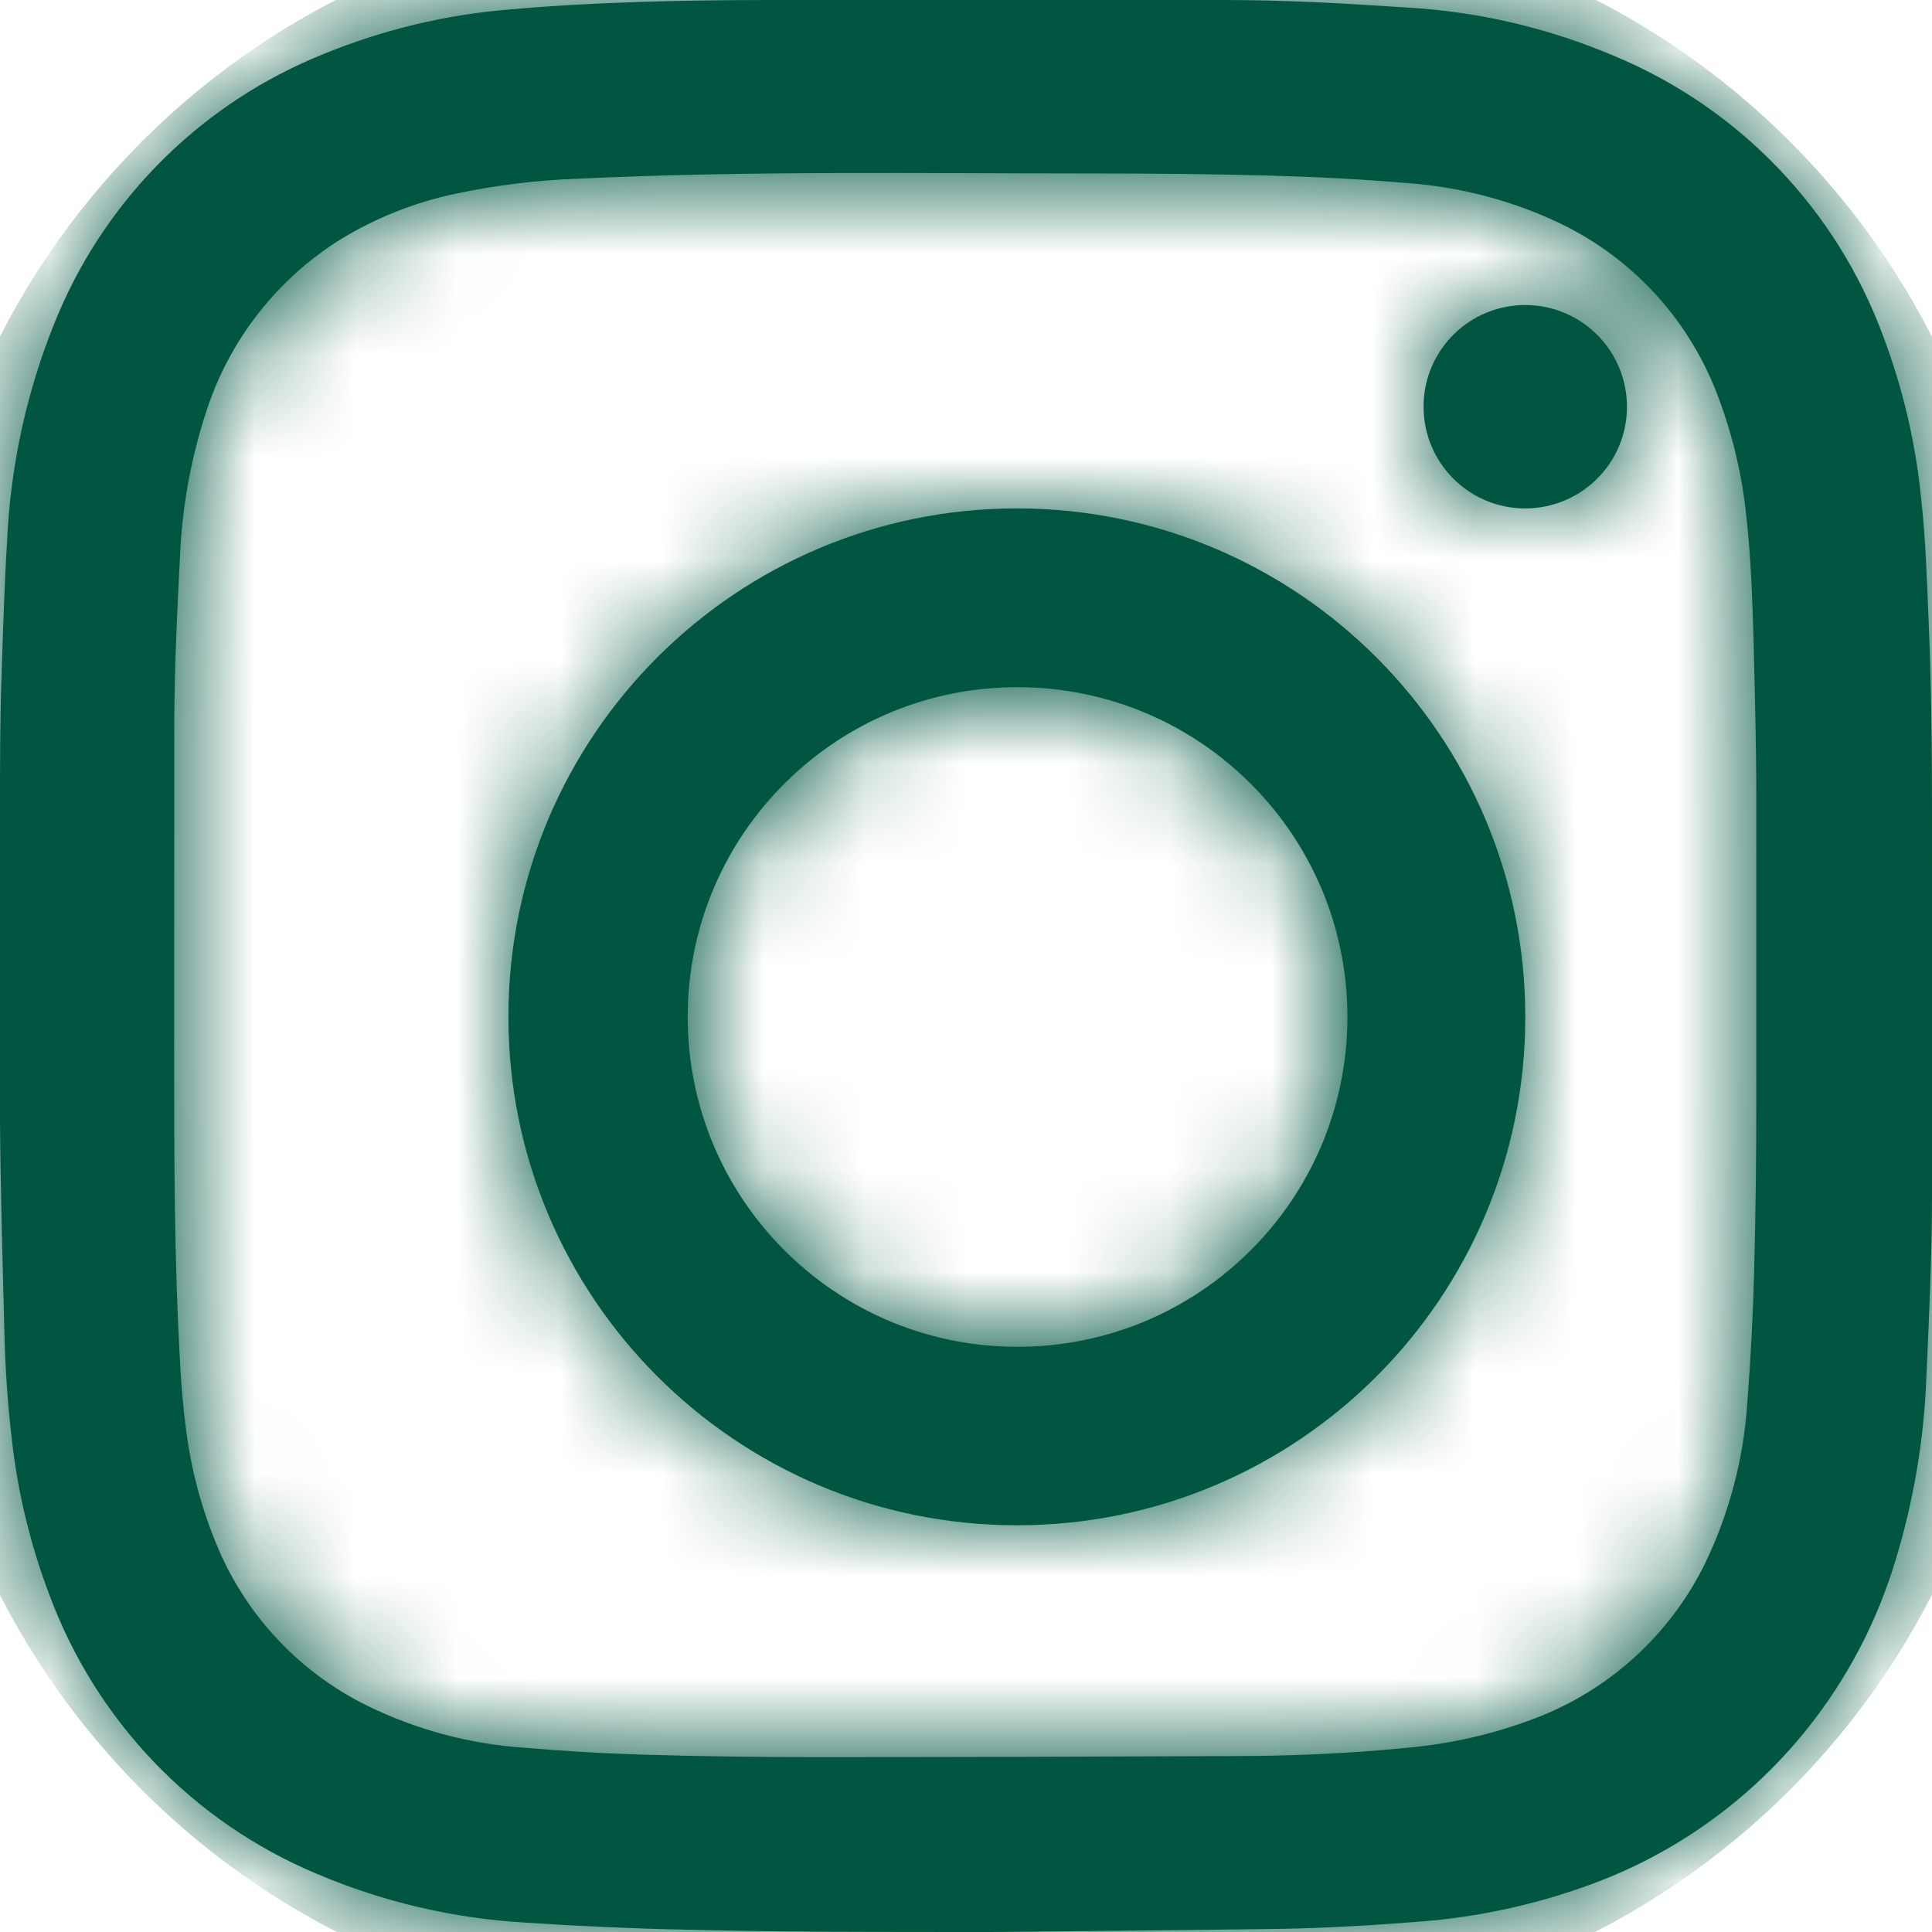
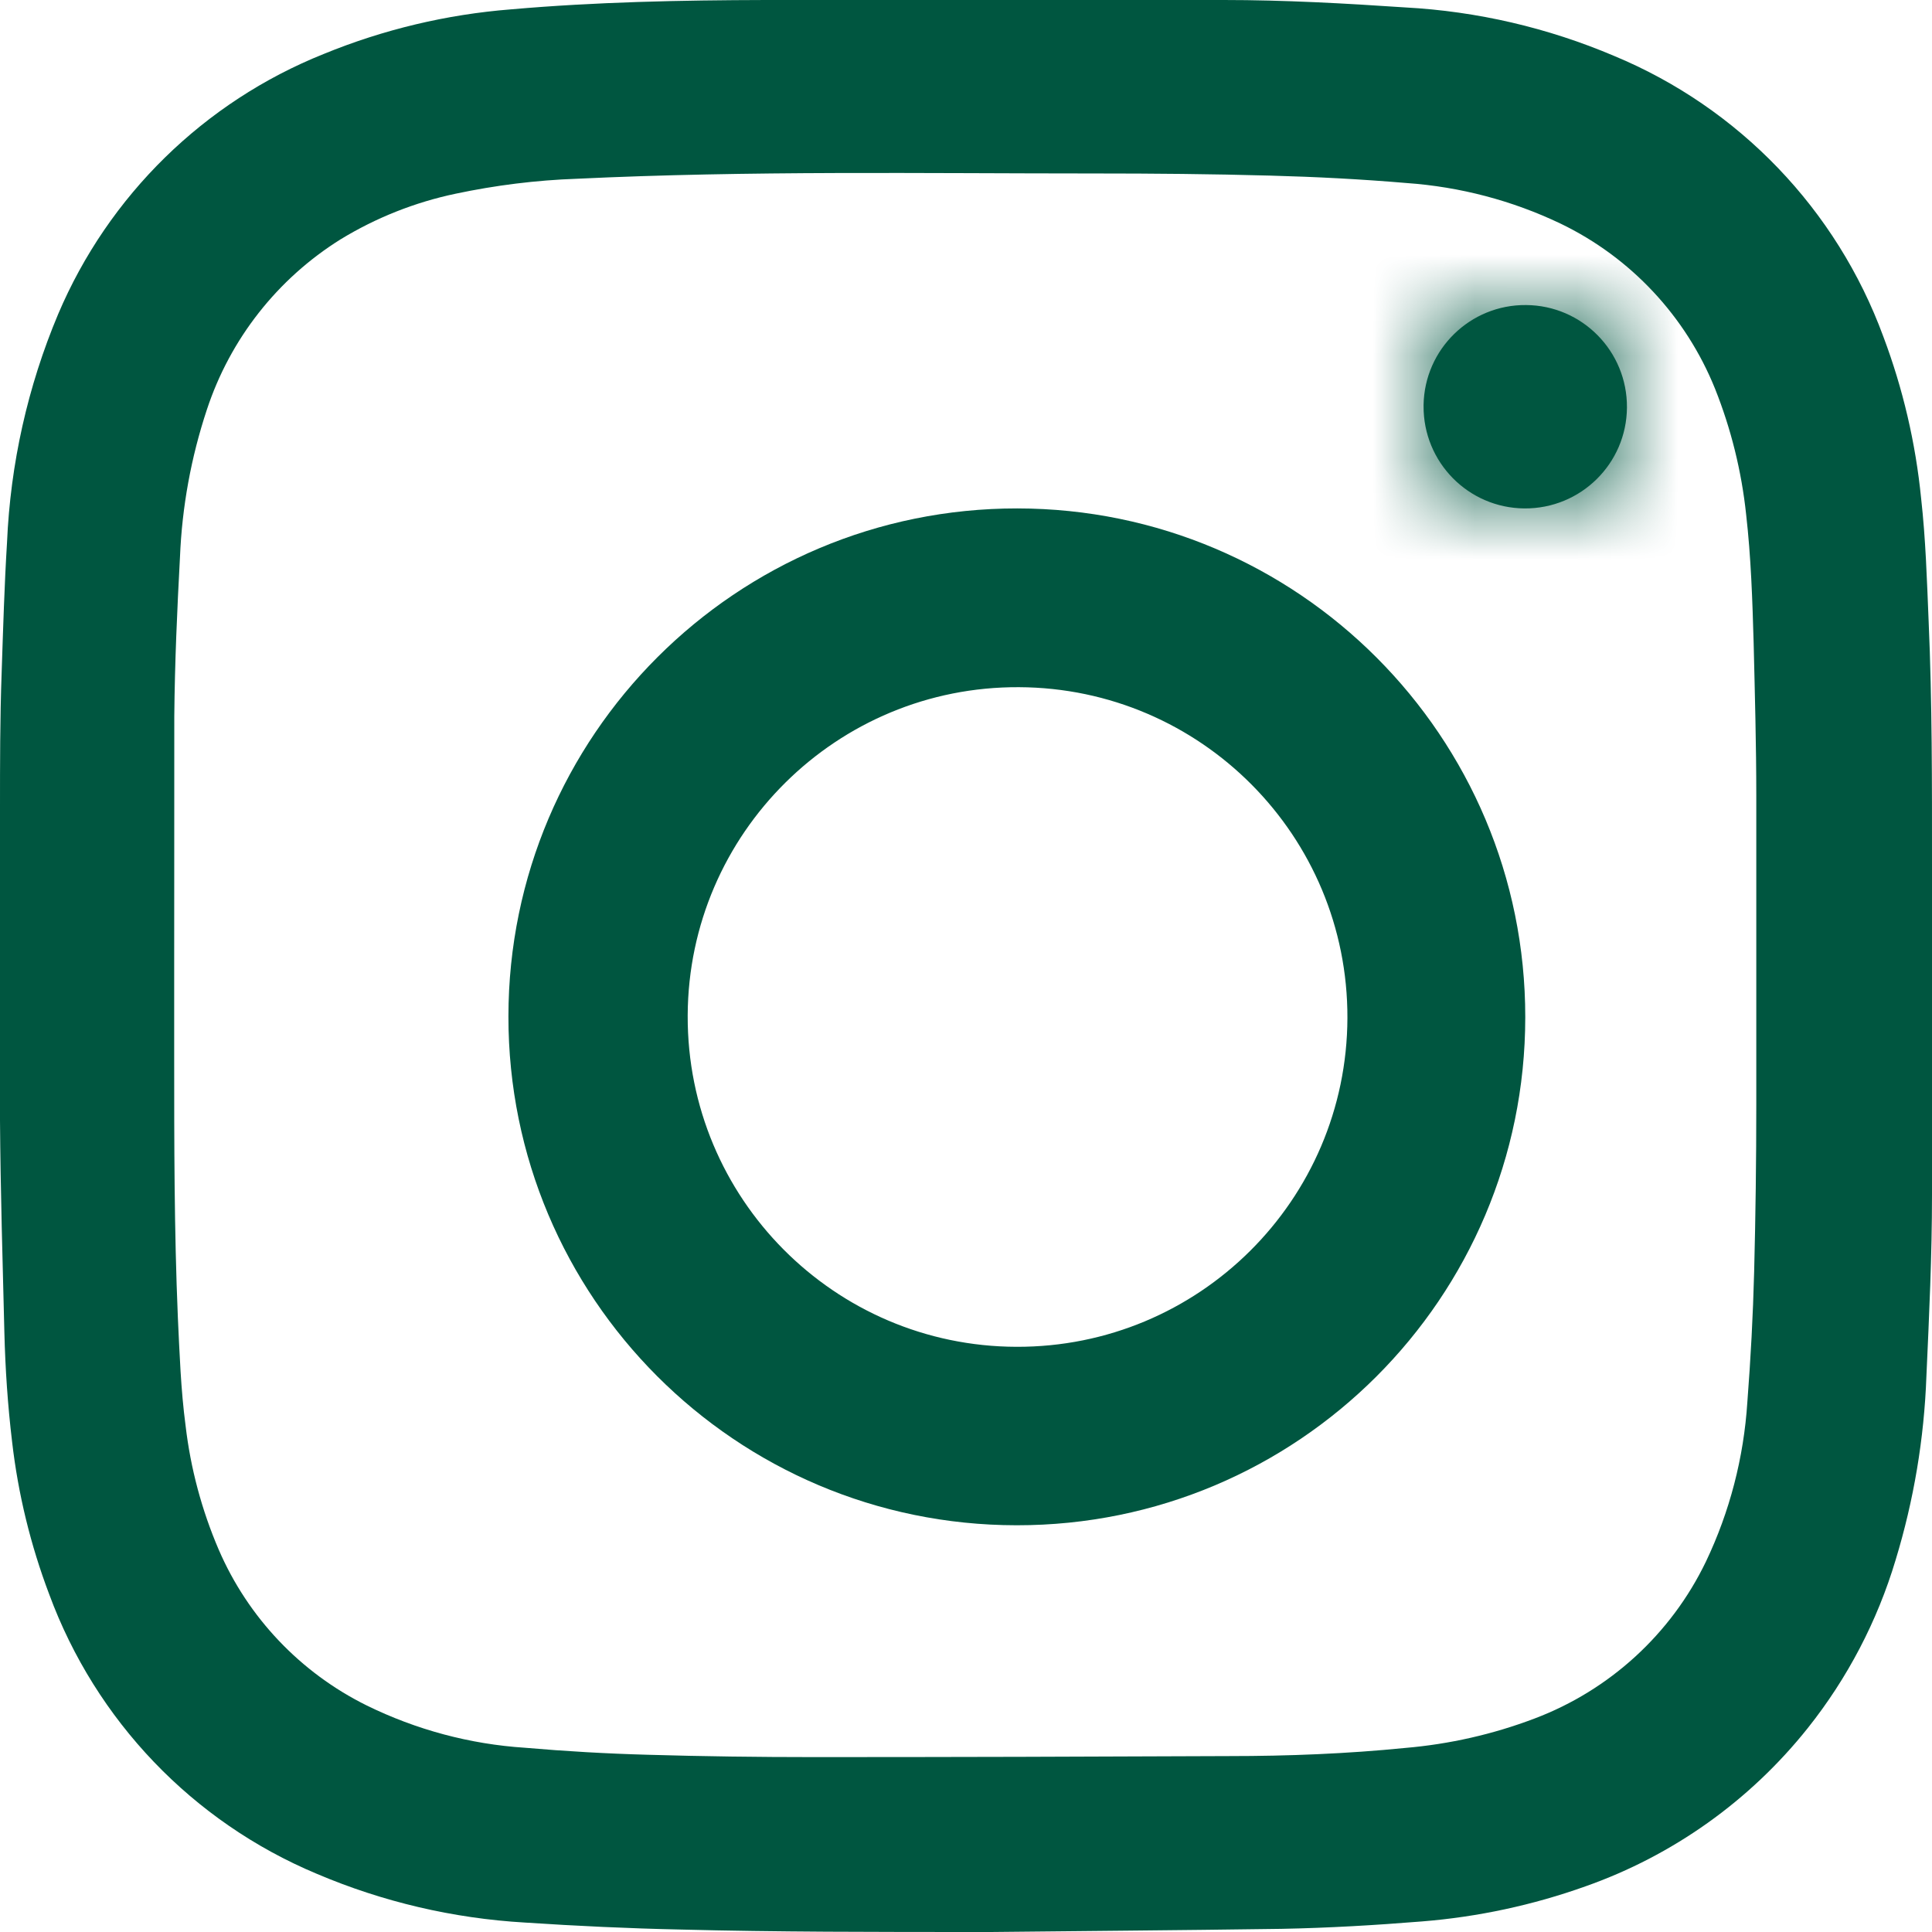
<svg xmlns="http://www.w3.org/2000/svg" xmlns:xlink="http://www.w3.org/1999/xlink" width="19px" height="19px" viewBox="0 0 19 19" version="1.1">
  <title>Instagram</title>
  <defs>
-     <path d="M7.533,0 C6.696,0.002 5.858,0.019 5.025,0.092 L5.025,0.092 C4.392,0.142 3.771,0.29 3.183,0.531 L3.183,0.531 C2.007,1.002 1.067,1.923 0.572,3.089 L0.572,3.089 C0.272,3.802 0.102,4.563 0.069,5.336 L0.069,5.336 C0.043,5.757 0.031,6.177 0.016,6.621 L0.016,6.621 C0,7.065 0,7.509 0,7.954 L0,7.954 L0,11.019 C0.005,11.72 0.026,12.412 0.043,13.103 L0.043,13.103 C0.052,13.461 0.076,13.821 0.119,14.179 L0.119,14.179 C0.178,14.692 0.301,15.196 0.484,15.679 L0.484,15.679 C0.942,16.921 1.895,17.917 3.116,18.428 L3.116,18.428 C3.765,18.704 4.456,18.866 5.16,18.907 L5.16,18.907 C5.673,18.941 6.181,18.965 6.7,18.976 L6.7,18.976 C7.633,19 8.566,19 9.745,19 L9.745,19 C10.532,18.991 11.566,18.984 12.603,18.969 L12.603,18.969 C13.069,18.96 13.527,18.933 13.985,18.896 L13.985,18.896 C14.534,18.852 15.074,18.736 15.592,18.551 L15.592,18.551 C16.452,18.248 17.21,17.708 17.778,16.995 L17.778,16.995 C18.169,16.504 18.463,15.943 18.642,15.342 L18.642,15.342 C18.821,14.755 18.923,14.147 18.945,13.534 L18.945,13.534 C18.972,12.939 19,12.345 19,11.75 L19,11.75 L19,8.503 C19,7.706 19.002,6.908 18.967,6.111 L18.967,6.111 C18.95,5.703 18.938,5.302 18.893,4.901 L18.893,4.901 C18.839,4.356 18.714,3.821 18.521,3.309 L18.521,3.309 C18.062,2.06 17.102,1.06 15.874,0.55 L15.874,0.55 C15.222,0.273 14.527,0.111 13.819,0.073 L13.819,0.073 C13.227,0.033 12.63,0 12.036,0 L12.036,0 M6.371,17.257 C5.967,17.246 5.564,17.223 5.162,17.188 L5.162,17.188 C4.621,17.153 4.093,17.011 3.606,16.772 L3.606,16.772 C2.955,16.45 2.439,15.907 2.151,15.24 L2.151,15.24 C1.984,14.851 1.874,14.44 1.825,14.02 L1.825,14.02 C1.778,13.665 1.766,13.309 1.749,12.953 L1.749,12.953 C1.713,12.096 1.713,11.245 1.713,10.381 L1.713,10.381 L1.713,9.492 L1.713,9.489 C1.714,9.489 1.713,7.857 1.714,7.044 L1.714,7.044 C1.719,6.515 1.742,5.997 1.77,5.478 L1.77,5.478 C1.79,4.986 1.879,4.498 2.034,4.03 L2.034,4.03 C2.263,3.334 2.728,2.742 3.349,2.354 L3.349,2.354 C3.698,2.141 4.081,1.989 4.481,1.905 L4.481,1.905 C4.873,1.822 5.272,1.772 5.673,1.758 L5.673,1.758 C7.37,1.677 9.069,1.706 10.766,1.706 L10.766,1.706 C11.341,1.706 11.918,1.711 12.494,1.727 L12.494,1.727 C12.941,1.739 13.387,1.762 13.833,1.8 L13.833,1.8 C14.358,1.837 14.872,1.972 15.347,2.199 L15.347,2.199 C16.038,2.532 16.579,3.111 16.866,3.822 L16.866,3.822 C17.024,4.218 17.127,4.634 17.172,5.058 L17.172,5.058 C17.22,5.478 17.234,5.902 17.246,6.324 L17.246,6.324 C17.258,6.825 17.272,7.326 17.272,7.827 L17.272,7.827 L17.272,10.865 C17.272,11.411 17.265,11.959 17.251,12.505 L17.251,12.505 C17.24,12.934 17.217,13.362 17.184,13.79 L17.184,13.79 C17.149,14.334 17.011,14.867 16.776,15.359 L16.776,15.359 C16.433,16.07 15.83,16.621 15.093,16.9 L15.093,16.9 C14.683,17.056 14.254,17.153 13.818,17.19 L13.818,17.19 C13.249,17.247 12.668,17.27 12.089,17.27 L12.089,17.27 C10.727,17.276 9.364,17.28 8.003,17.28 L8.003,17.28 C7.458,17.28 6.916,17.273 6.371,17.257" id="path-1" />
-     <path d="M1.26915415e-06,4.996 C-0.002,7.758 2.235,9.998 4.996,10 L4.996,10 C4.998,10 4.999,10 5,10 L5,10 C7.759,10.002 9.998,7.767 10,5.007 L10,5.007 C10,5.006 10,5.005 10,5.004 L10,5.004 C10.002,2.242 7.765,0.002 5.004,0 L5.004,0 C5.002,0 5.001,0 5,0 L5,0 C2.24,0 0.002,2.236 1.26915415e-06,4.996 M1.763,4.984 C1.772,3.194 3.231,1.749 5.021,1.758 L5.021,1.758 C6.811,1.766 8.257,3.222 8.251,5.012 L8.251,5.012 C8.245,6.804 6.788,8.251 4.996,8.245 L4.996,8.245 C3.205,8.24 1.758,6.782 1.763,4.991 L1.763,4.991 C1.763,4.989 1.763,4.986 1.763,4.984" id="path-3" />
    <path d="M0,0.983 C3.01233225e-05,0.986 3.01233225e-05,0.989 3.01233225e-05,0.992 L3.01233225e-05,0.992 C-0.004,1.545 0.44,1.996 0.992,2 L0.992,2 C1.545,2.004 1.996,1.56 2,1.008 L2,1.008 C2.004,0.455 1.56,0.004 1.008,0 L1.008,0 C1.005,0 1.002,0 0.998,0 L0.998,0 C0.454,0 0.009,0.437 0,0.983" id="path-5" />
  </defs>
  <g id="Symbols" stroke="none" stroke-width="1" fill="#005640" fill-rule="evenodd">
    <g id="Footer" transform="translate(-826, -270)">
      <g id="Group-4" transform="translate(250, 0)">
        <g id="Instagram" transform="translate(576, 270)">
          <path d="M1.713,9.492 L1.713,10.381 C1.713,11.245 1.713,12.096 1.749,12.953 C1.766,13.309 1.778,13.665 1.825,14.02 C1.874,14.44 1.984,14.851 2.151,15.24 C2.439,15.907 2.955,16.45 3.606,16.772 C4.093,17.011 4.621,17.153 5.162,17.188 C5.564,17.223 5.967,17.246 6.371,17.257 C6.916,17.273 7.458,17.28 8.003,17.28 C9.364,17.28 10.727,17.276 12.089,17.27 C12.668,17.27 13.249,17.247 13.818,17.19 C14.254,17.153 14.683,17.056 15.093,16.9 C15.83,16.621 16.433,16.07 16.776,15.359 C17.011,14.867 17.149,14.334 17.184,13.79 C17.217,13.362 17.24,12.934 17.251,12.505 C17.265,11.959 17.272,11.411 17.272,10.865 L17.272,7.827 C17.272,7.326 17.258,6.825 17.246,6.324 C17.234,5.902 17.22,5.478 17.172,5.058 C17.127,4.634 17.024,4.218 16.866,3.822 C16.579,3.111 16.038,2.532 15.347,2.199 C14.872,1.972 14.358,1.837 13.833,1.8 C13.387,1.762 12.941,1.739 12.494,1.727 C11.918,1.711 11.341,1.706 10.766,1.706 C9.069,1.706 7.37,1.677 5.673,1.758 C5.272,1.772 4.873,1.822 4.481,1.905 C4.081,1.989 3.698,2.141 3.349,2.354 C2.728,2.742 2.263,3.334 2.034,4.03 C1.879,4.498 1.79,4.985 1.77,5.478 C1.742,5.997 1.719,6.515 1.714,7.044 C1.713,7.857 1.714,9.489 1.713,9.489 L1.713,9.492 Z M9.745,19 C8.566,19 7.633,19 6.7,18.976 C6.181,18.965 5.673,18.941 5.16,18.907 C4.456,18.866 3.765,18.704 3.116,18.428 C1.895,17.917 0.942,16.921 0.484,15.679 C0.301,15.196 0.178,14.692 0.119,14.179 C0.076,13.821 0.052,13.461 0.043,13.103 C0.026,12.412 0.005,11.72 0,11.019 L0,7.954 C0,7.509 0,7.065 0.016,6.621 C0.031,6.177 0.043,5.757 0.069,5.336 C0.102,4.563 0.272,3.802 0.572,3.089 C1.067,1.923 2.007,1.002 3.183,0.531 C3.771,0.29 4.392,0.142 5.025,0.092 C5.858,0.019 6.696,0.002 7.533,0 L12.036,0 C12.63,0 13.227,0.033 13.819,0.073 C14.527,0.111 15.222,0.273 15.874,0.55 C17.102,1.06 18.062,2.06 18.521,3.309 C18.714,3.821 18.839,4.356 18.893,4.901 C18.938,5.302 18.95,5.703 18.967,6.111 C19.002,6.908 19,7.706 19,8.503 L19,11.75 C19,12.345 18.972,12.939 18.945,13.534 C18.923,14.147 18.821,14.755 18.642,15.342 C18.462,15.943 18.169,16.504 17.778,16.995 C17.21,17.708 16.452,18.248 15.592,18.551 C15.074,18.736 14.534,18.852 13.985,18.896 C13.527,18.933 13.069,18.96 12.603,18.969 C11.566,18.984 10.532,18.991 9.745,19 L9.745,19 Z" id="Fill-1" fill="#005640" />
          <g id="Group-5">
            <mask id="mask-2" fill="#005640">
              <use xlink:href="#path-1" />
            </mask>
            <g id="Clip-4" />
            <path d="M6.772,-0.837 L12.226,-0.837 C16.425,-0.837 19.829,2.569 19.829,6.77 L19.829,12.225 C19.829,16.426 16.425,19.831 12.226,19.831 L6.772,19.831 C2.573,19.831 -0.831,16.426 -0.831,12.225 L-0.831,6.77 C-0.831,2.569 2.573,-0.837 6.772,-0.837" id="Fill-3" fill="#005640" mask="url(#mask-2)" />
          </g>
          <path d="M6.763,9.991 C6.758,11.783 8.205,13.24 9.996,13.245 C11.788,13.251 13.245,11.804 13.251,10.012 C13.257,8.222 11.811,6.766 10.021,6.758 C8.231,6.749 6.772,8.194 6.763,9.984 C6.763,9.988 6.763,9.992 6.763,9.996 L6.763,9.991 Z M9.996,15 C7.235,14.998 4.998,12.758 5,9.996 C5.002,7.235 7.242,4.998 10.004,5 C12.765,5.002 15.002,7.242 15,10.004 C15,10.005 15,10.006 15,10.007 C14.998,12.766 12.76,15.002 10,15 C9.999,15 9.998,15 9.996,15 L9.996,15 Z" id="Fill-6" fill="#005640" />
          <g id="Group-10" transform="translate(5, 5)">
            <mask id="mask-4" fill="#005640">
              <use xlink:href="#path-3" />
            </mask>
            <g id="Clip-9" />
-             <path d="M2.213,-5.572 L7.801,-5.572 C12.104,-5.572 15.591,-2.084 15.591,2.218 L15.591,7.806 C15.591,12.109 12.104,15.597 7.801,15.597 L2.213,15.597 C-2.089,15.597 -5.577,12.109 -5.577,7.806 L-5.577,2.218 C-5.577,-2.084 -2.089,-5.572 2.213,-5.572" id="Fill-8" fill="#005640" mask="url(#mask-4)" />
+             <path d="M2.213,-5.572 L7.801,-5.572 L15.591,7.806 C15.591,12.109 12.104,15.597 7.801,15.597 L2.213,15.597 C-2.089,15.597 -5.577,12.109 -5.577,7.806 L-5.577,2.218 C-5.577,-2.084 -2.089,-5.572 2.213,-5.572" id="Fill-8" fill="#005640" mask="url(#mask-4)" />
          </g>
          <path d="M15.008,3 C15.56,3.004 16.004,3.455 16,4.008 C15.996,4.56 15.545,5.004 14.992,5 C14.44,4.996 13.996,4.545 14,3.992 C14,3.989 14,3.986 14,3.983 C14.009,3.434 14.459,2.995 15.008,3" id="Fill-11" fill="#005640" />
          <g id="Group-15" transform="translate(14, 3)">
            <mask id="mask-6" fill="#005640">
              <use xlink:href="#path-5" />
            </mask>
            <g id="Clip-14" />
            <path d="M-5.834,-3.608 L-1.053,-3.608 C2.629,-3.608 5.614,-0.623 5.614,3.059 L5.614,7.841 C5.614,11.523 2.629,14.507 -1.053,14.507 L-5.834,14.507 C-9.516,14.507 -12.501,11.523 -12.501,7.841 L-12.501,3.059 C-12.501,-0.623 -9.516,-3.608 -5.834,-3.608" id="Fill-13" fill="#005640" mask="url(#mask-6)" />
          </g>
        </g>
      </g>
    </g>
  </g>
</svg>